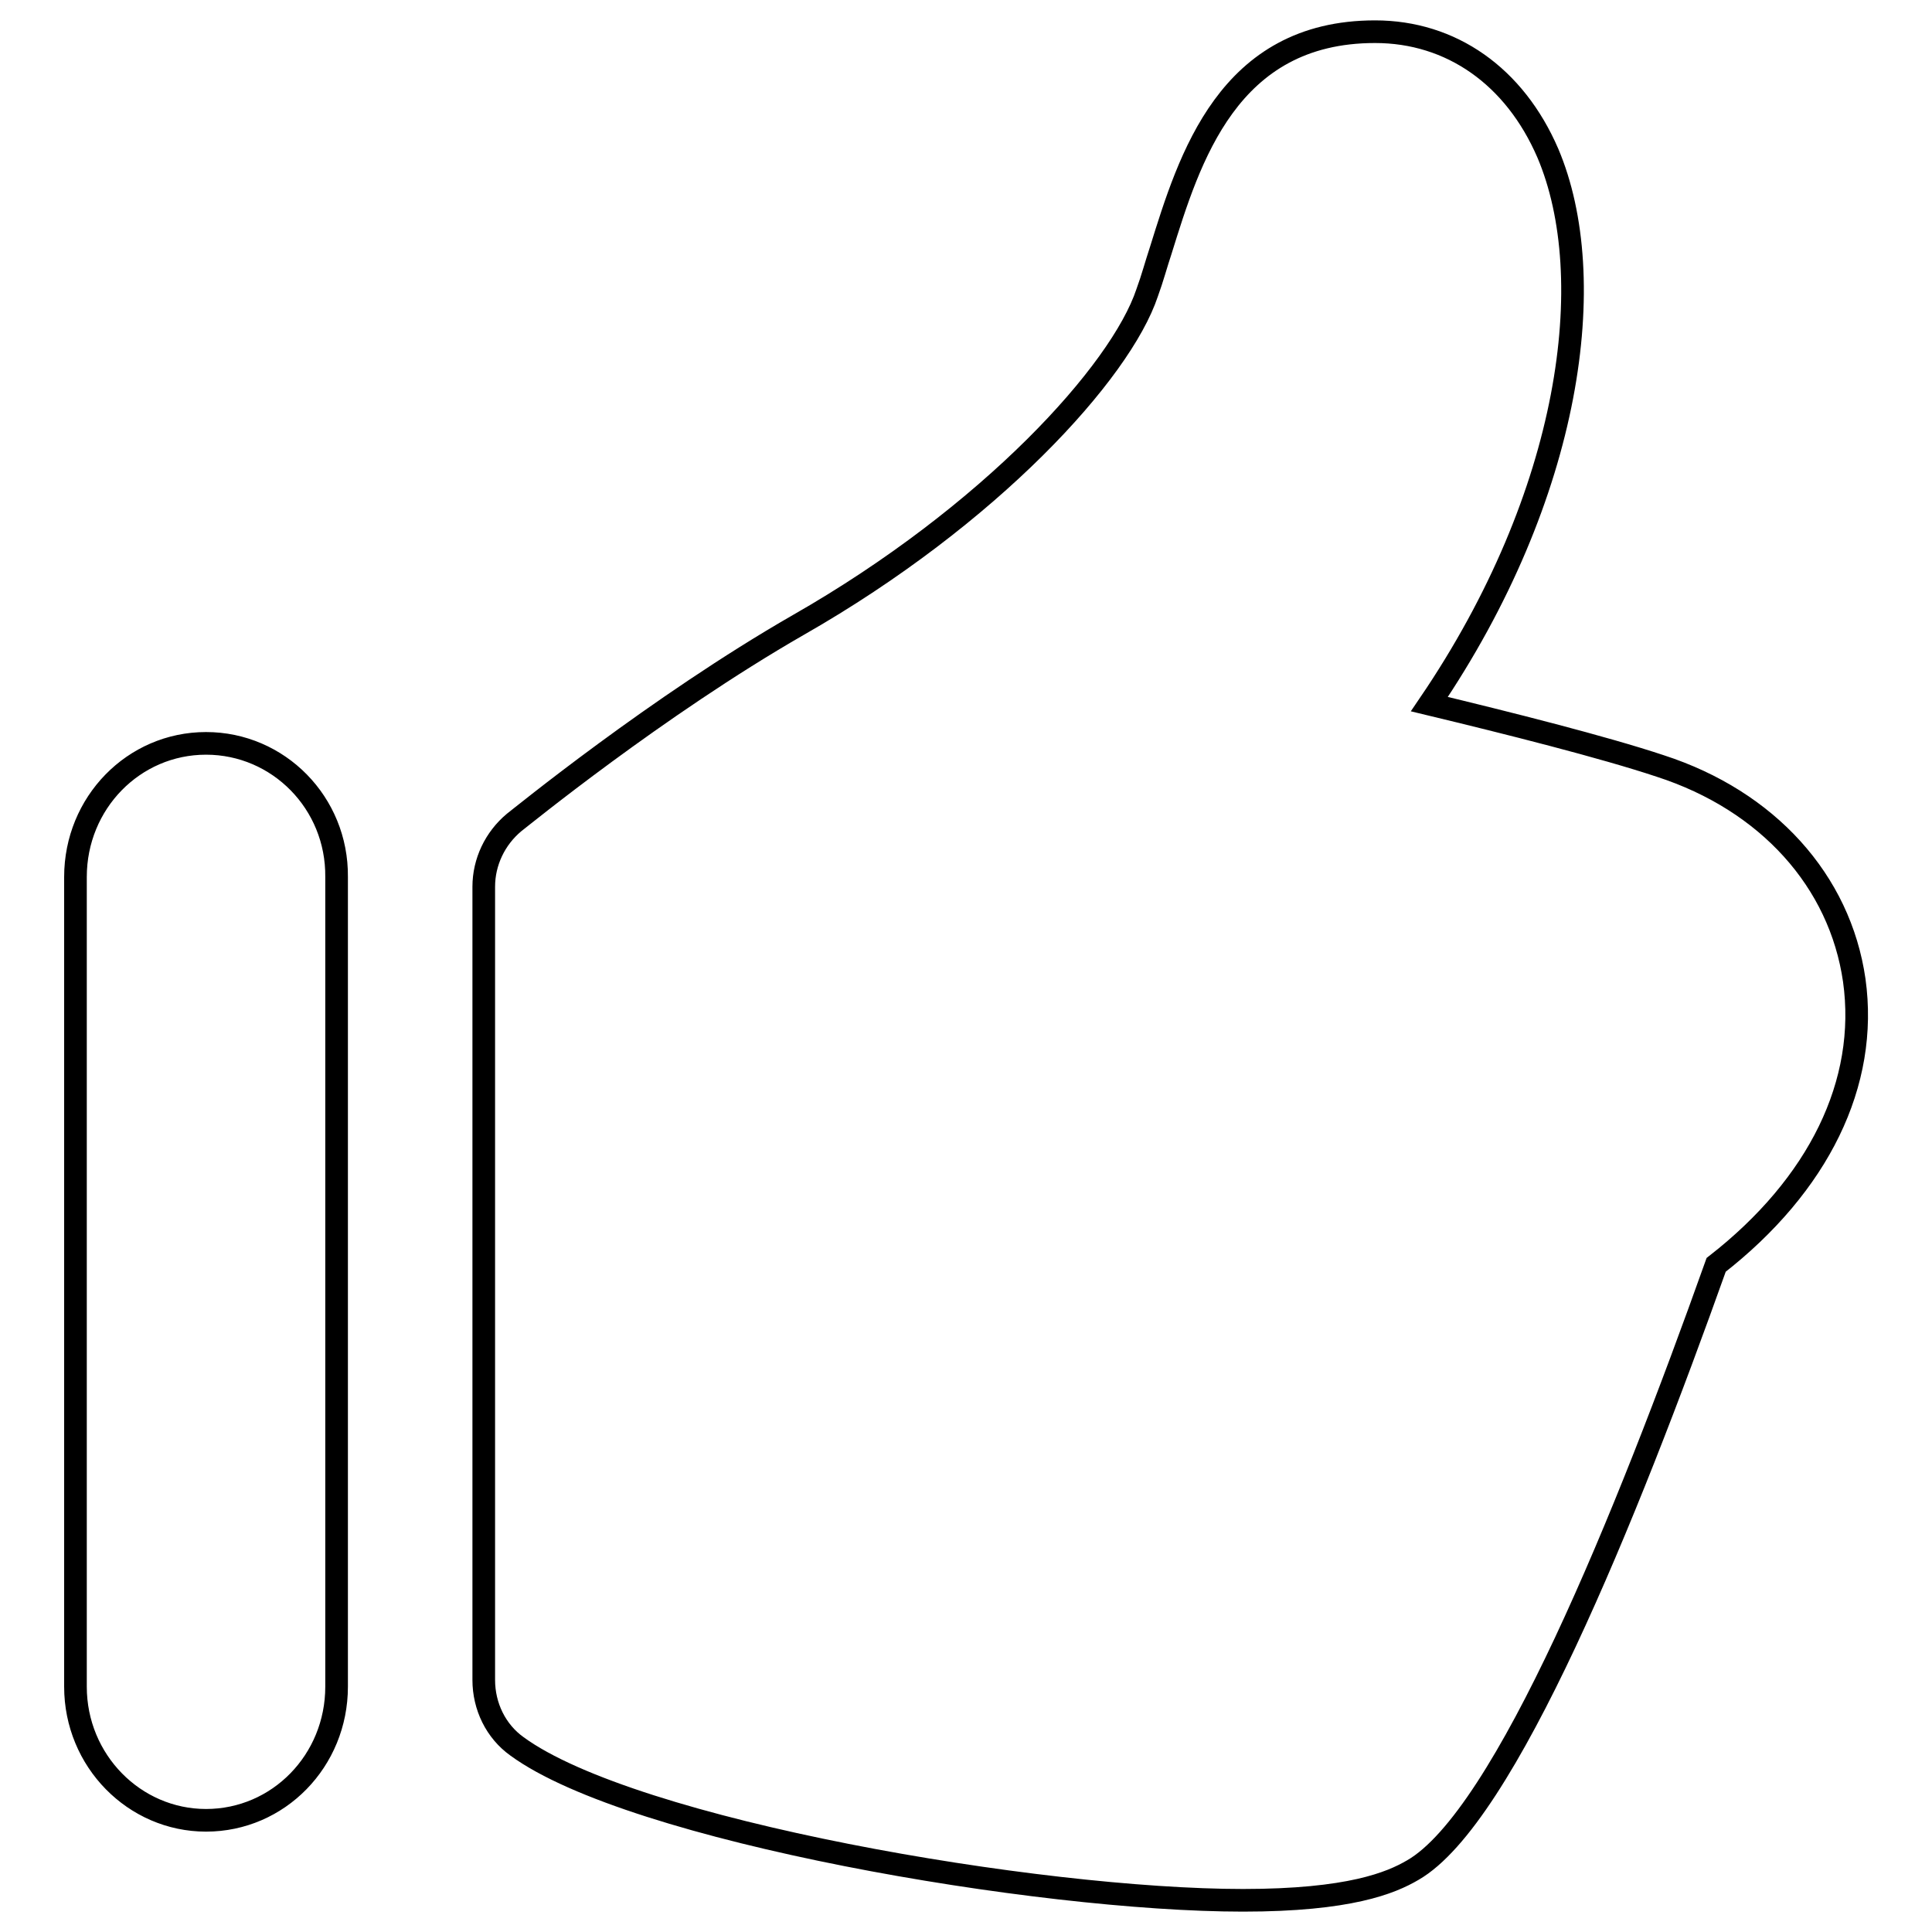
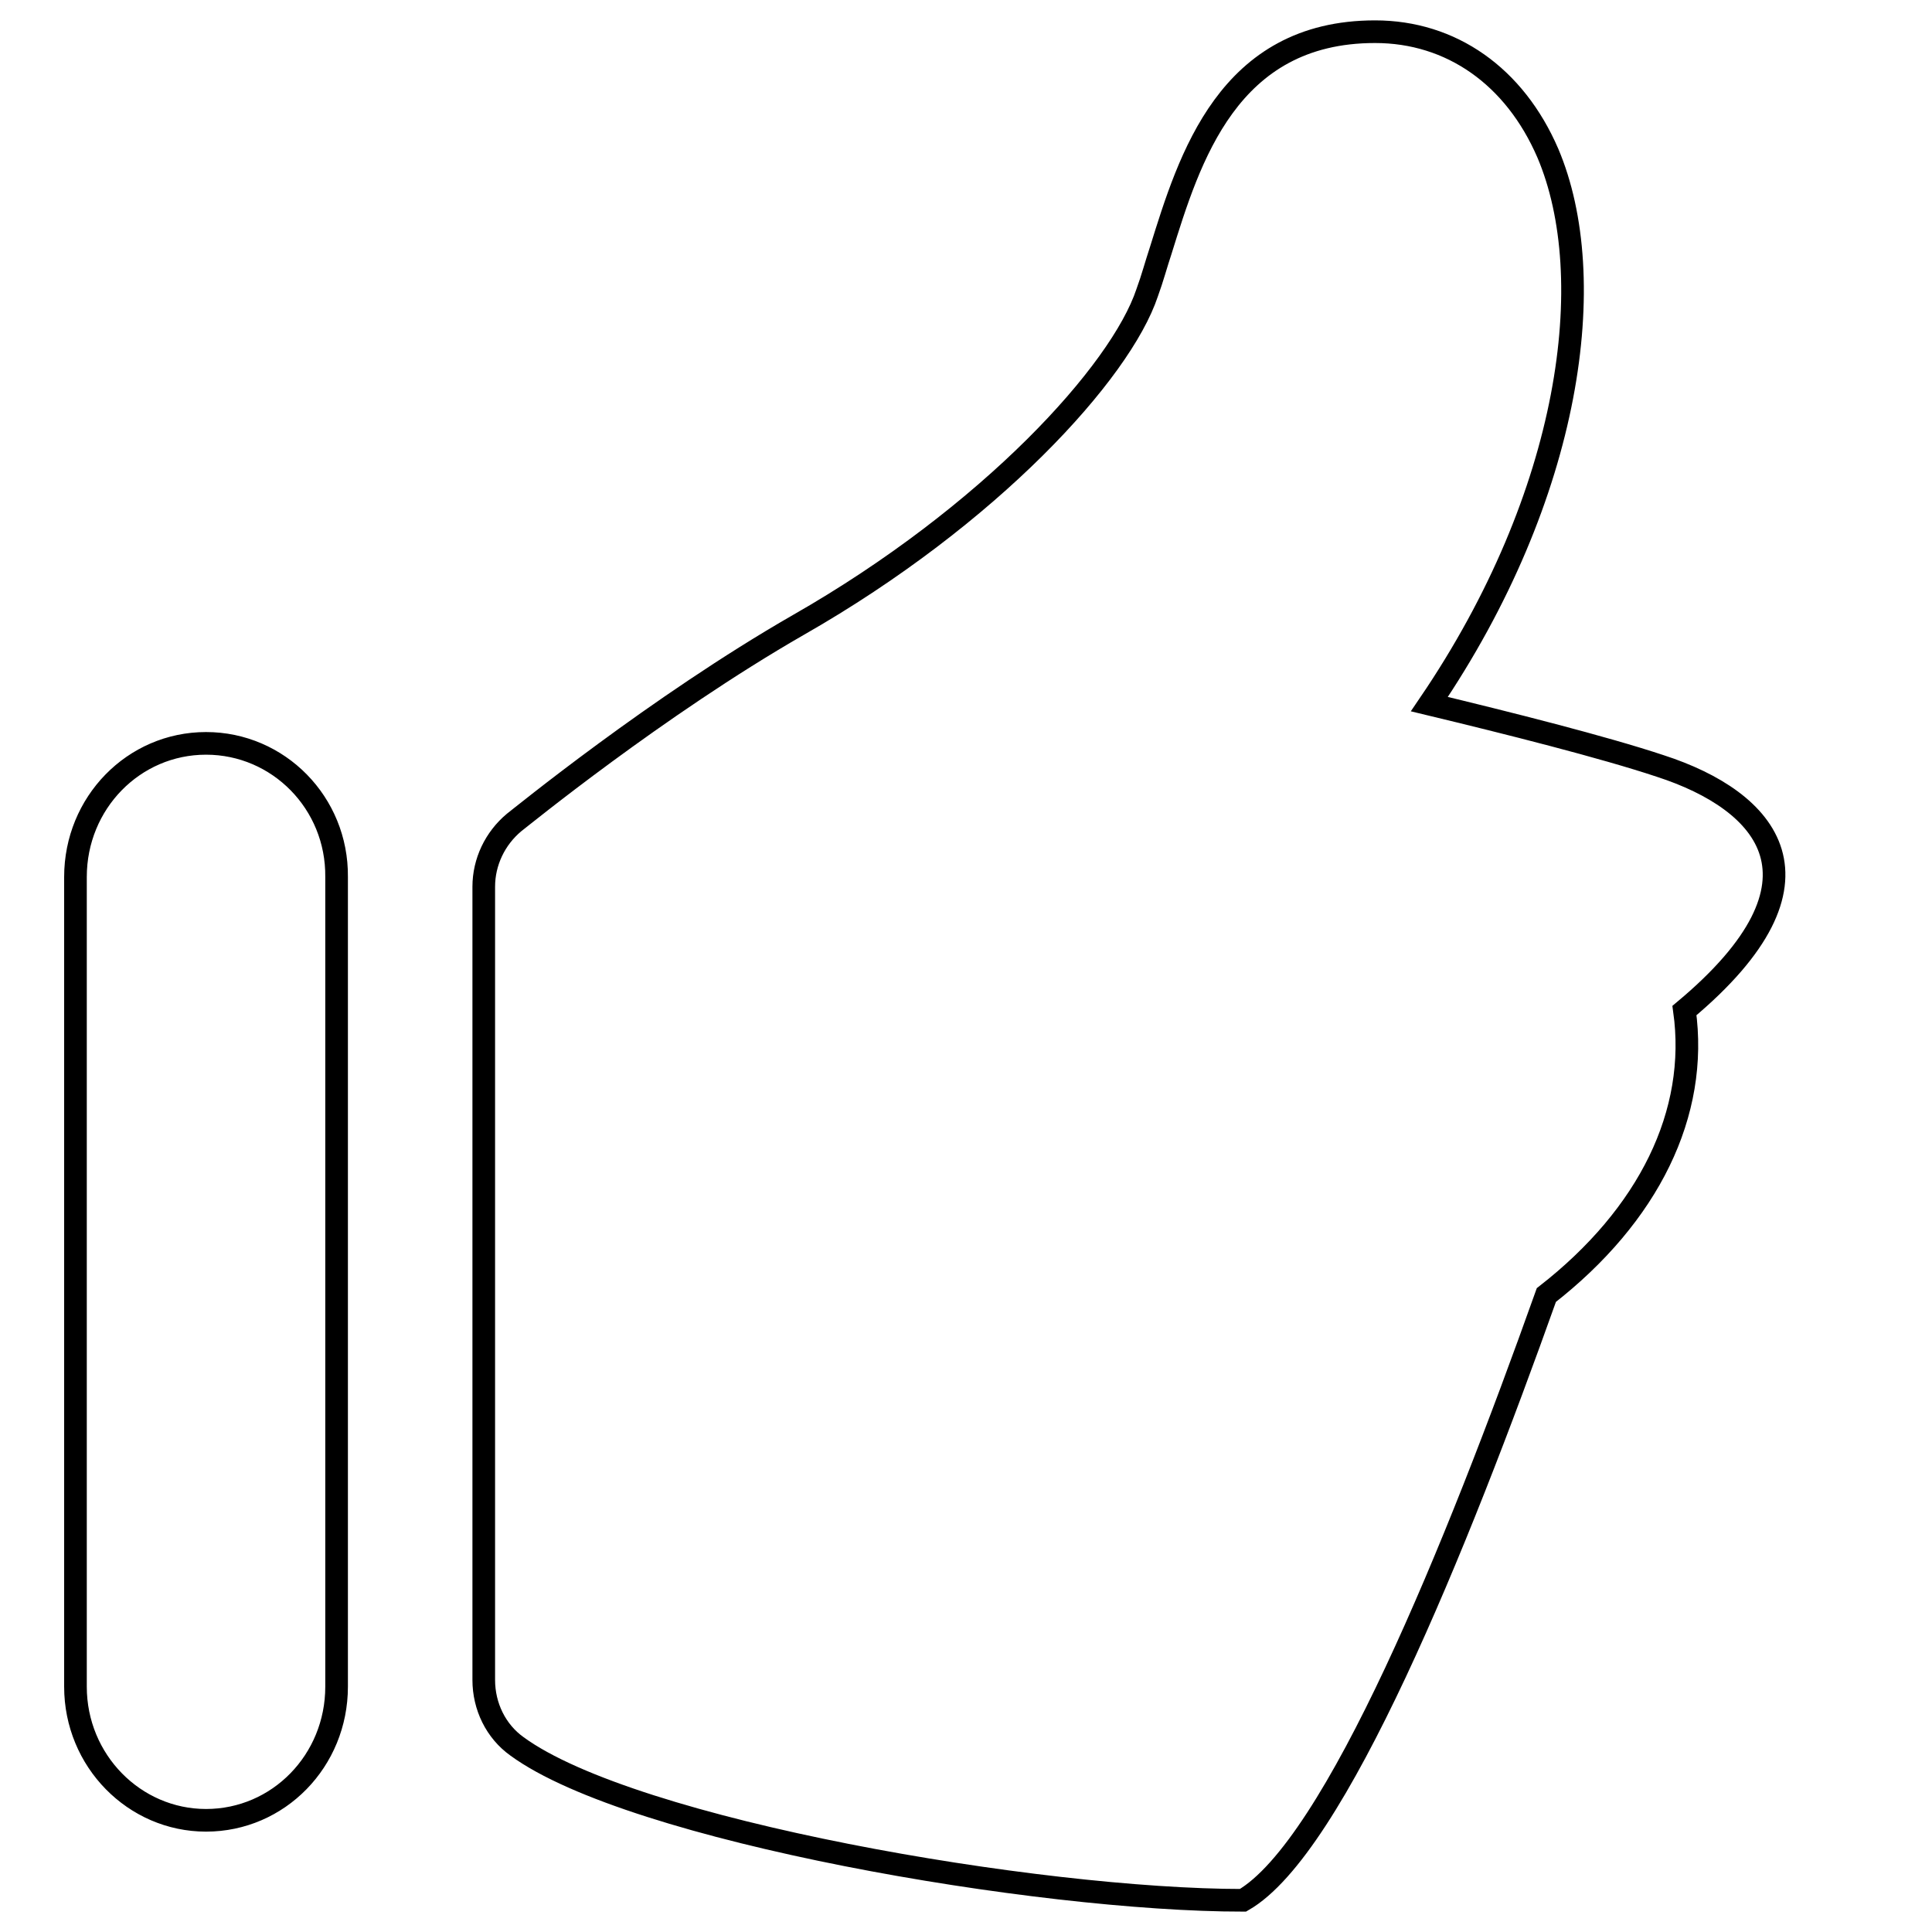
<svg xmlns="http://www.w3.org/2000/svg" version="1.1" x="0px" y="0px" viewBox="0 0 256 256" enable-background="new 0 0 256 256" xml:space="preserve">
  <g>
    <g>
-       <path stroke-width="3" fill-opacity="0" stroke="#000000" d="M220,101.5c-7.5-2.5-20.2-5.7-30.6-8.2c18.9-27.8,22.7-56.5,15.7-73c-4.4-10.2-12.8-16.1-22.9-16.1c-19.5,0-24.6,16.8-28.4,29c-0.6,1.8-1.1,3.7-1.8,5.6c-3.5,10.5-20.8,29.5-46.2,44C87,93.6,68.9,108.4,68.1,109c-2.5,2.1-4,5.2-4,8.5v105.1c0,3.5,1.6,6.8,4.4,8.8c15.3,11.2,69.1,20.4,96.2,20.4c14.1,0,19.6-2.3,22.5-4c12.2-7,28.3-46.8,40.2-80.2c13.6-10.6,20.2-24.1,18.3-37.7C243.8,116.7,234.2,106.1,220,101.5z M27.3,98.5c-9.6,0-17.3,7.9-17.3,17.7v107.3c0,9.8,7.8,17.7,17.3,17.7c9.6,0,17.3-7.9,17.3-17.7V116.2C44.7,106.4,36.9,98.5,27.3,98.5z" />
+       <path stroke-width="3" fill-opacity="0" stroke="#000000" d="M220,101.5c-7.5-2.5-20.2-5.7-30.6-8.2c18.9-27.8,22.7-56.5,15.7-73c-4.4-10.2-12.8-16.1-22.9-16.1c-19.5,0-24.6,16.8-28.4,29c-0.6,1.8-1.1,3.7-1.8,5.6c-3.5,10.5-20.8,29.5-46.2,44C87,93.6,68.9,108.4,68.1,109c-2.5,2.1-4,5.2-4,8.5v105.1c0,3.5,1.6,6.8,4.4,8.8c15.3,11.2,69.1,20.4,96.2,20.4c12.2-7,28.3-46.8,40.2-80.2c13.6-10.6,20.2-24.1,18.3-37.7C243.8,116.7,234.2,106.1,220,101.5z M27.3,98.5c-9.6,0-17.3,7.9-17.3,17.7v107.3c0,9.8,7.8,17.7,17.3,17.7c9.6,0,17.3-7.9,17.3-17.7V116.2C44.7,106.4,36.9,98.5,27.3,98.5z" />
    </g>
  </g>
</svg>